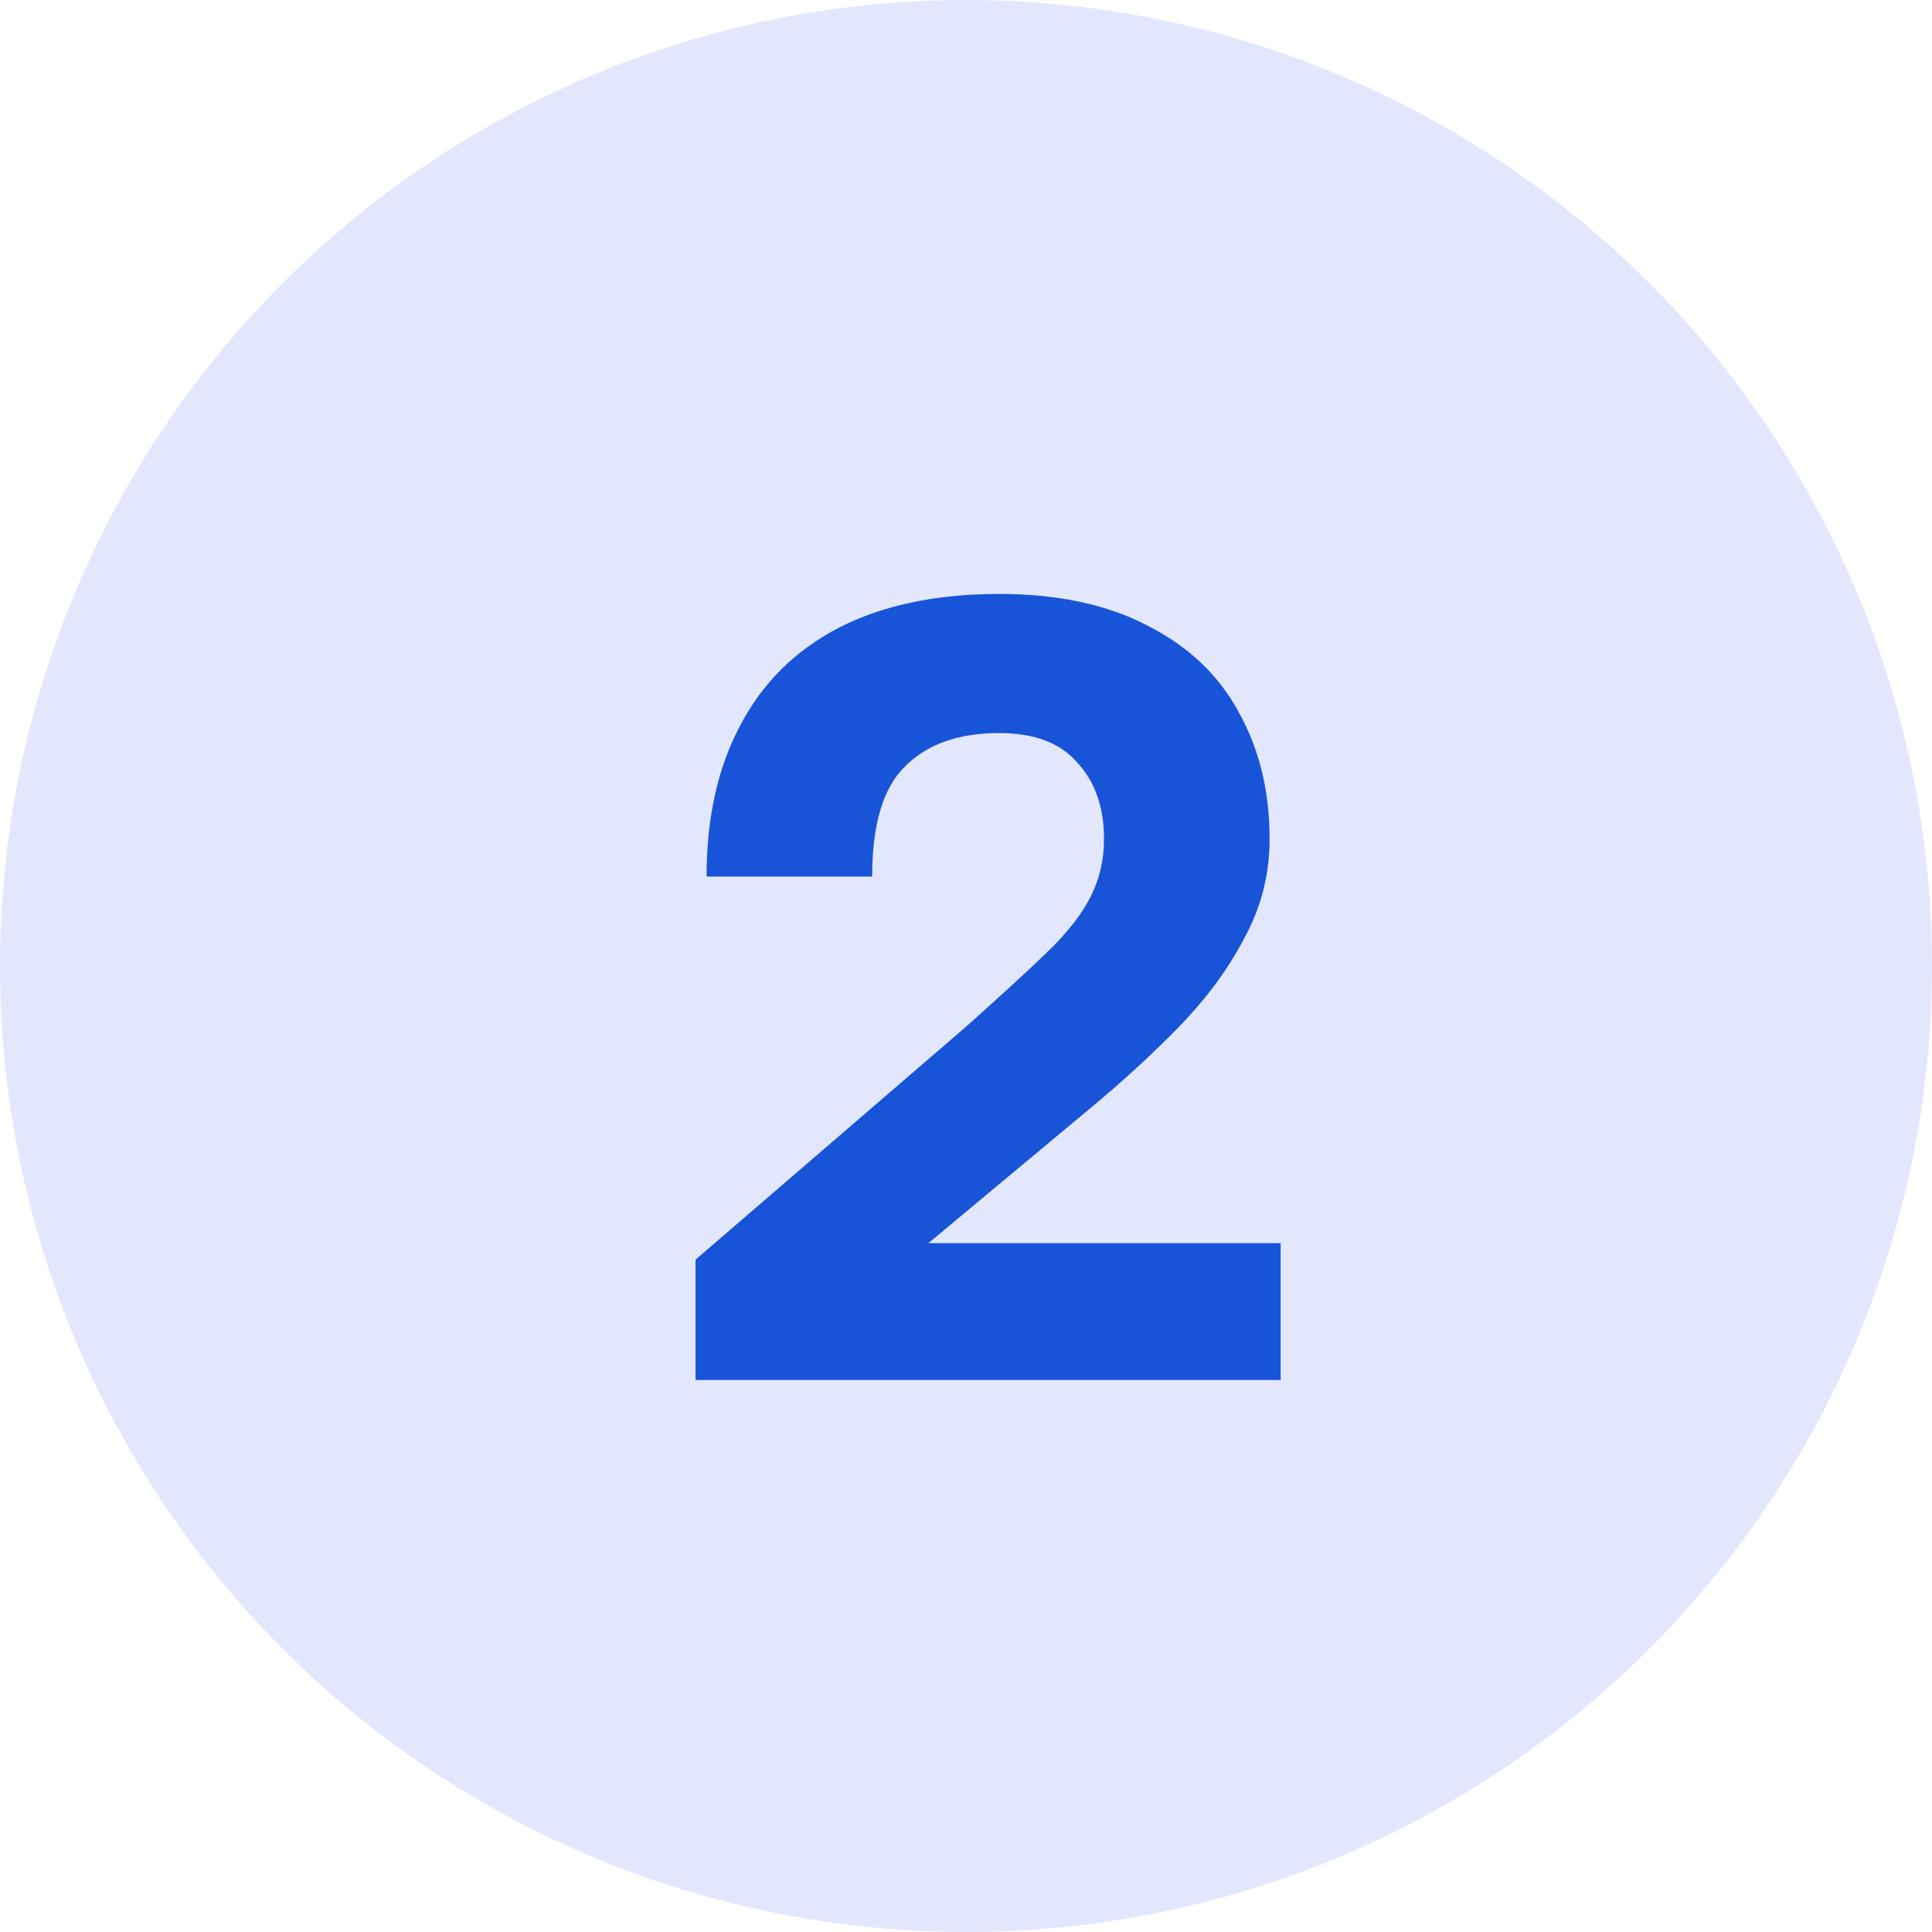
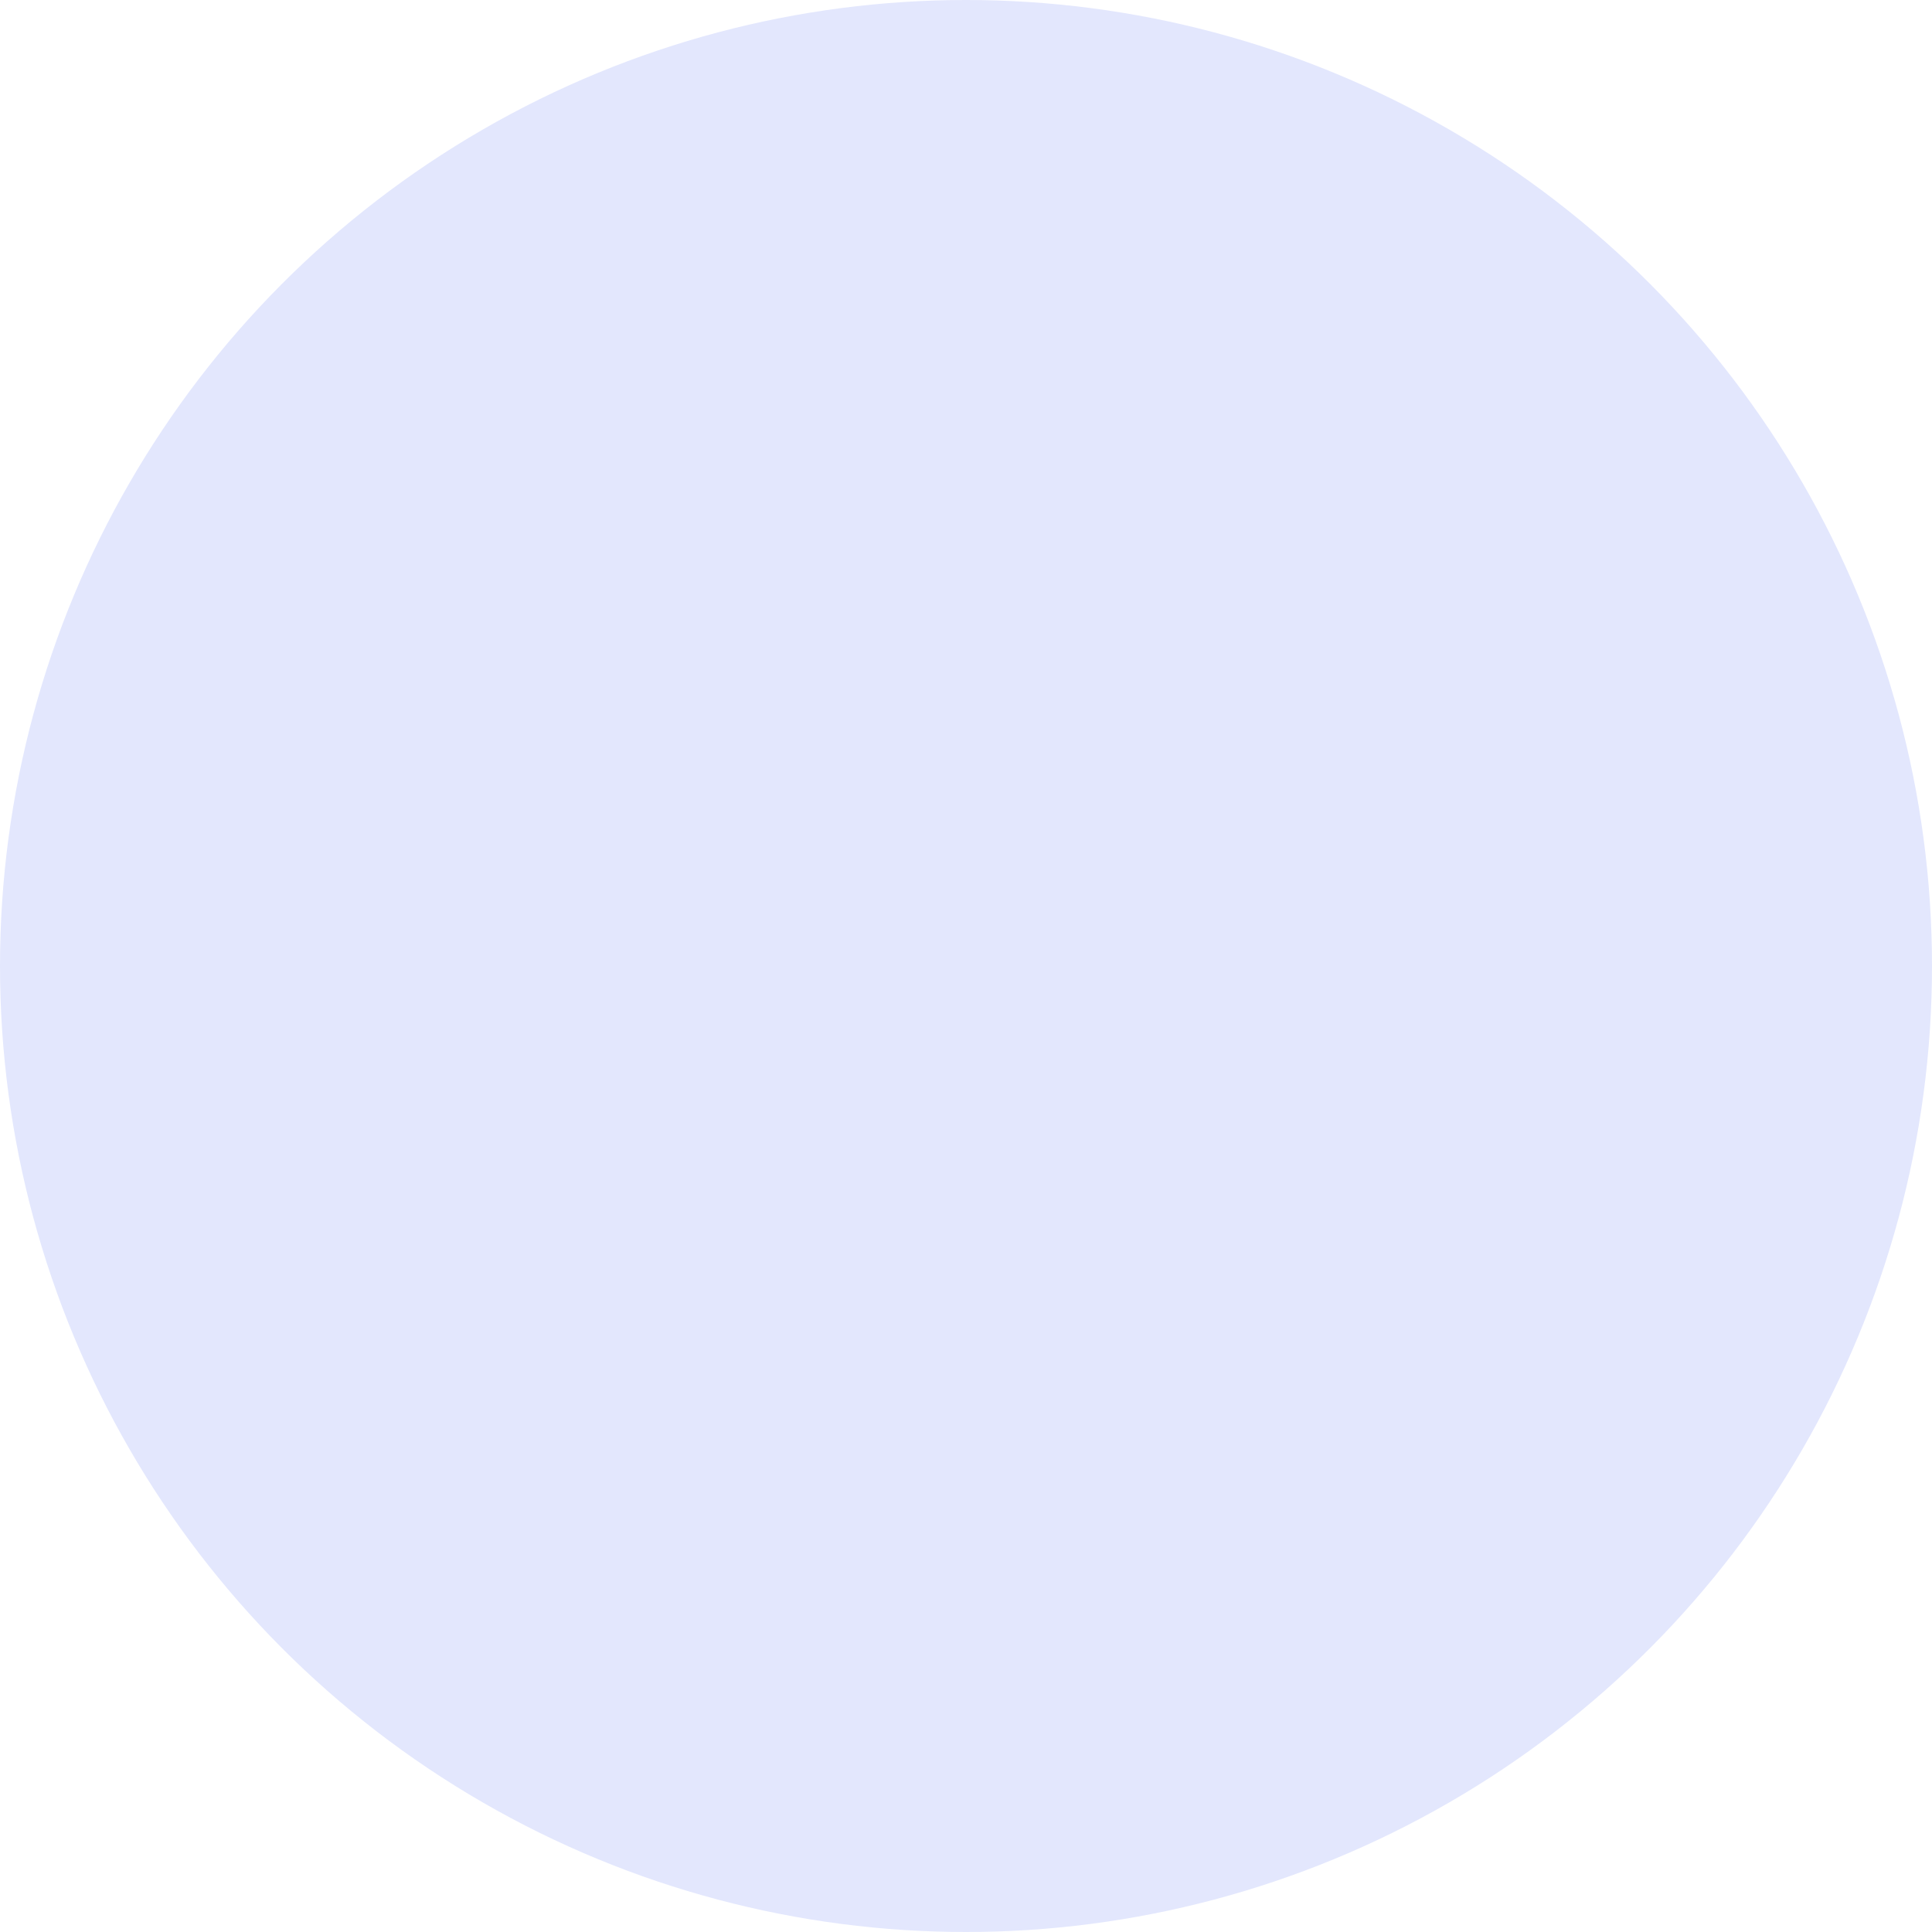
<svg xmlns="http://www.w3.org/2000/svg" width="35" height="35" viewBox="0 0 35 35" fill="none">
  <circle cx="17.5" cy="17.5" r="17.5" fill="#E3E7FD" />
-   <path d="M12.6 25V22.82L17.5 18.6C18.113 18.053 18.6 17.607 18.96 17.26C19.333 16.9 19.6 16.56 19.76 16.24C19.92 15.92 20 15.573 20 15.2C20 14.627 19.84 14.167 19.52 13.82C19.213 13.46 18.74 13.28 18.1 13.28C17.367 13.28 16.8 13.48 16.4 13.88C16 14.267 15.8 14.933 15.8 15.88H12.8C12.8 14.827 13 13.92 13.4 13.16C13.8 12.387 14.393 11.793 15.18 11.38C15.98 10.967 16.953 10.76 18.1 10.76C19.167 10.76 20.067 10.953 20.8 11.34C21.533 11.713 22.08 12.233 22.44 12.9C22.813 13.567 23 14.333 23 15.2C23 15.84 22.847 16.44 22.54 17C22.247 17.56 21.853 18.093 21.36 18.6C20.867 19.107 20.313 19.613 19.7 20.12L16.82 22.52H23.2V25H12.6Z" fill="#1854D8" />
</svg>